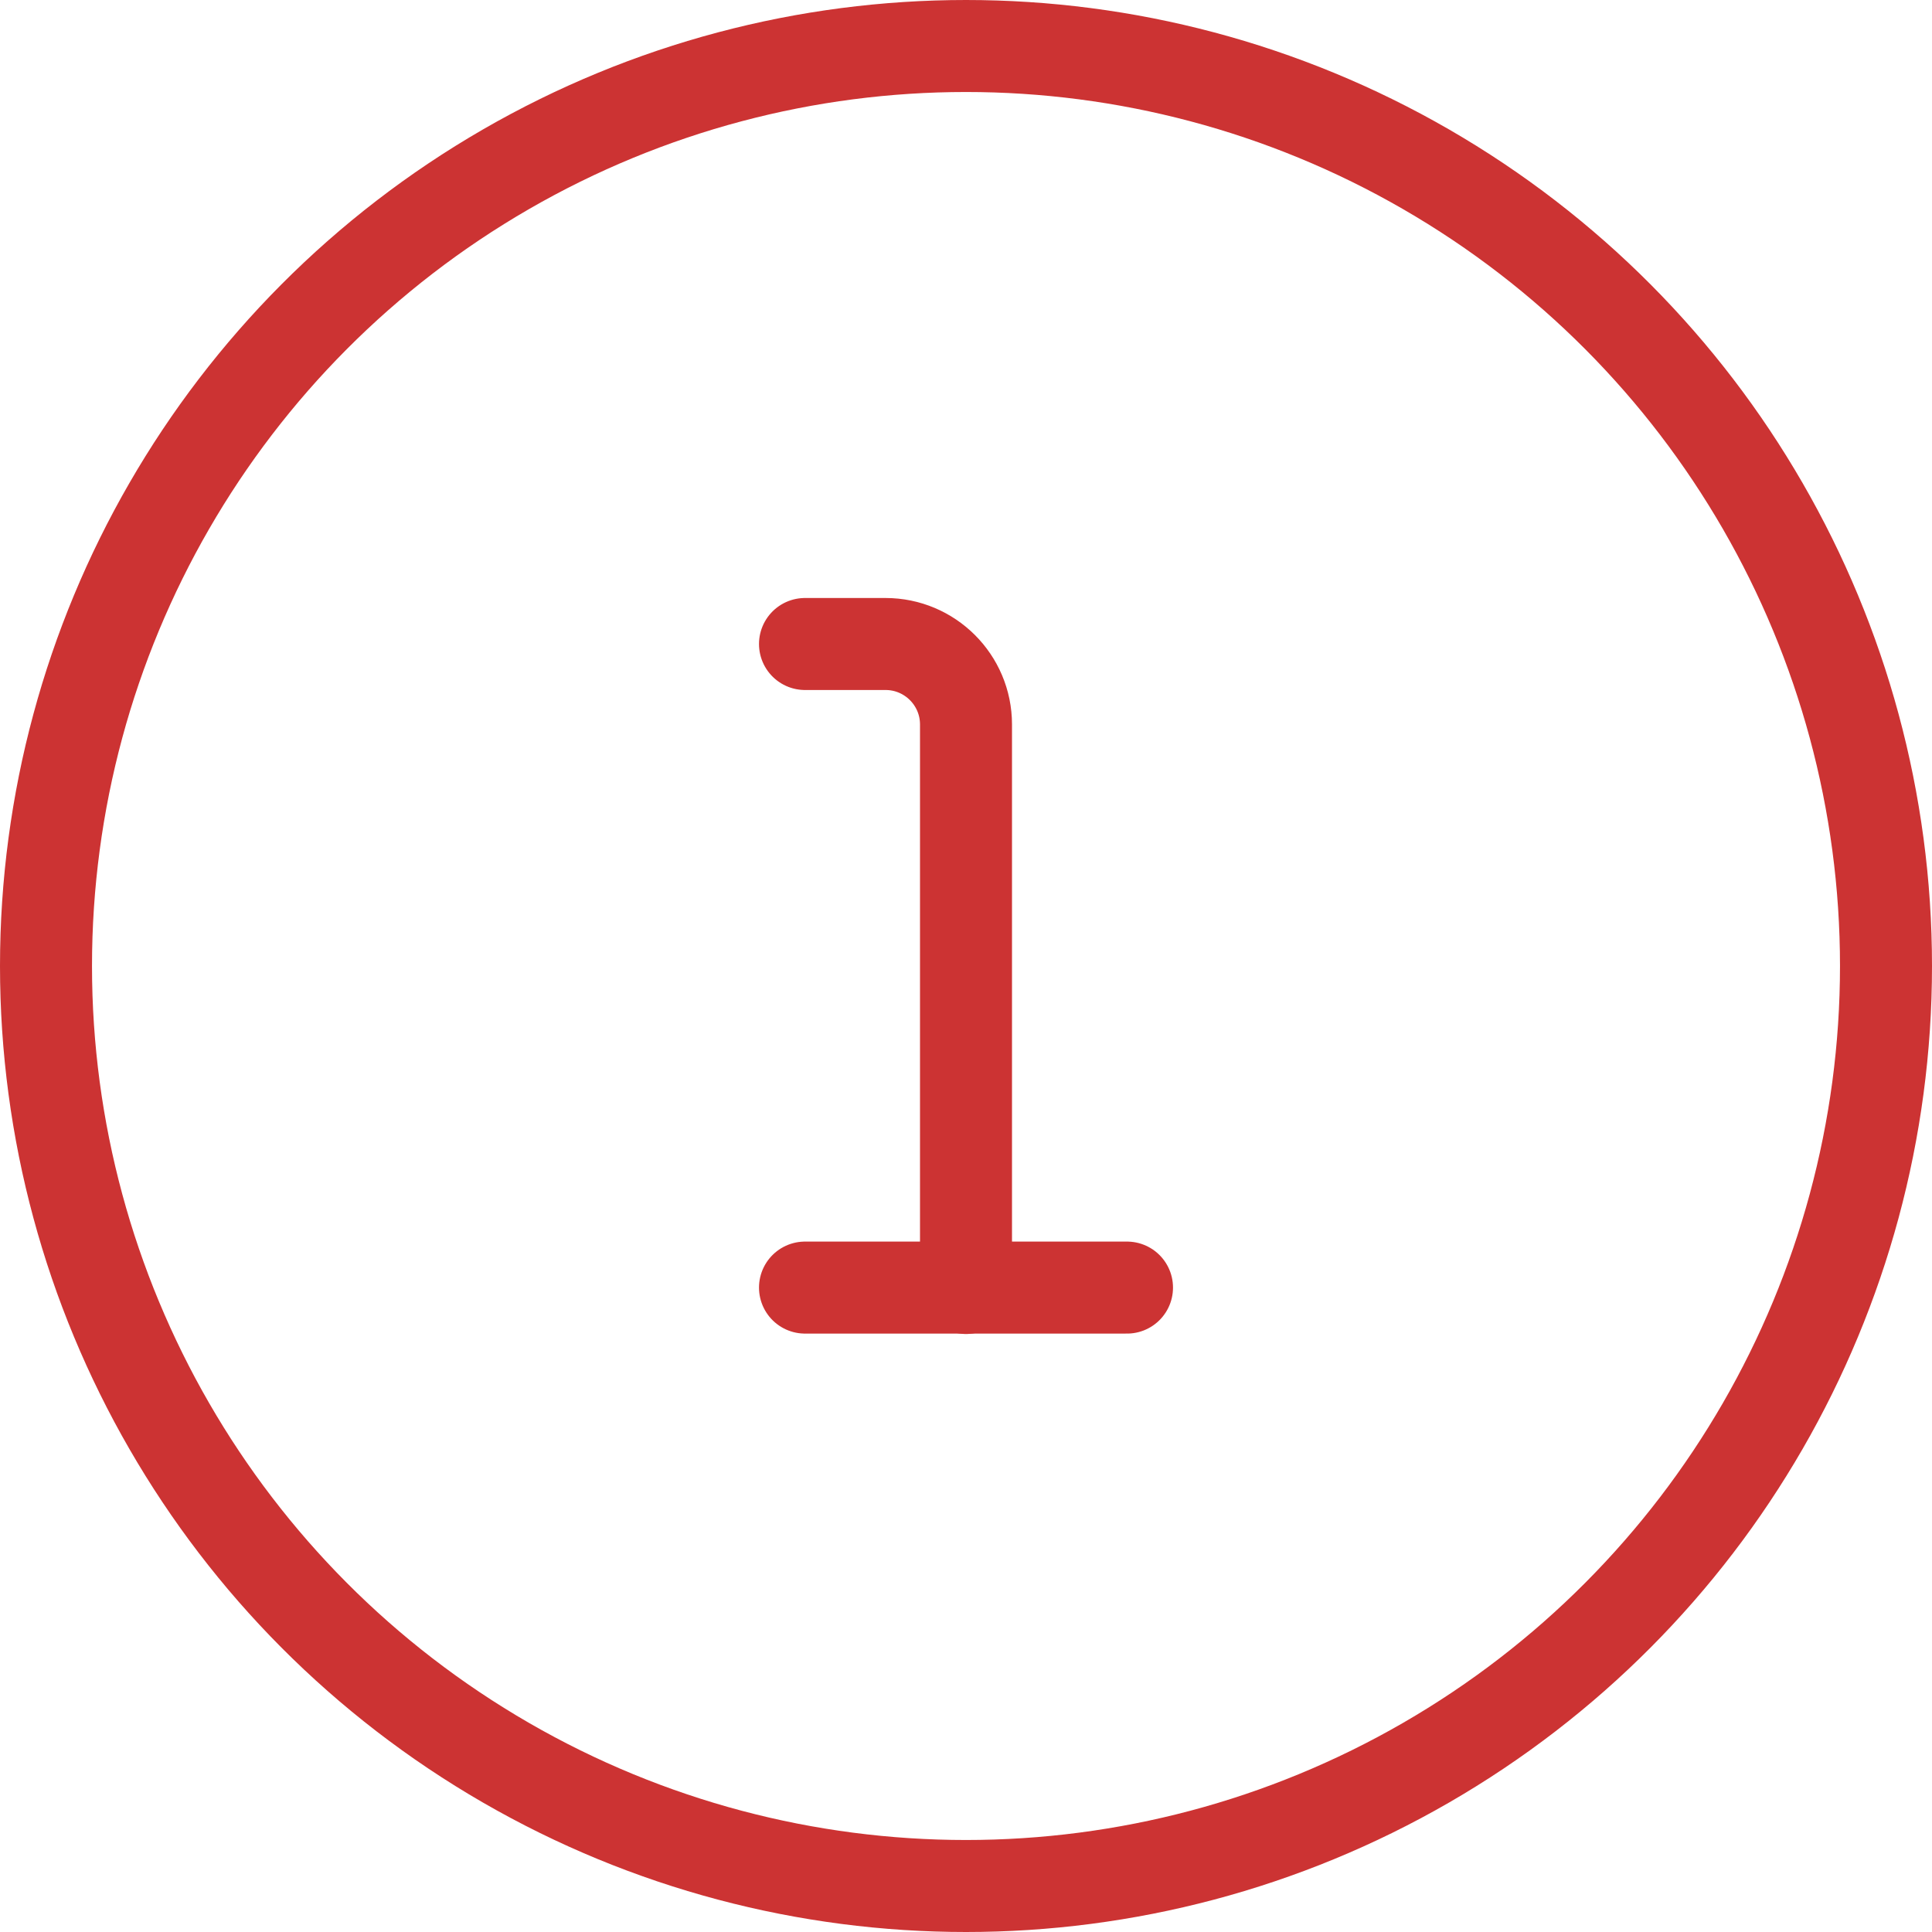
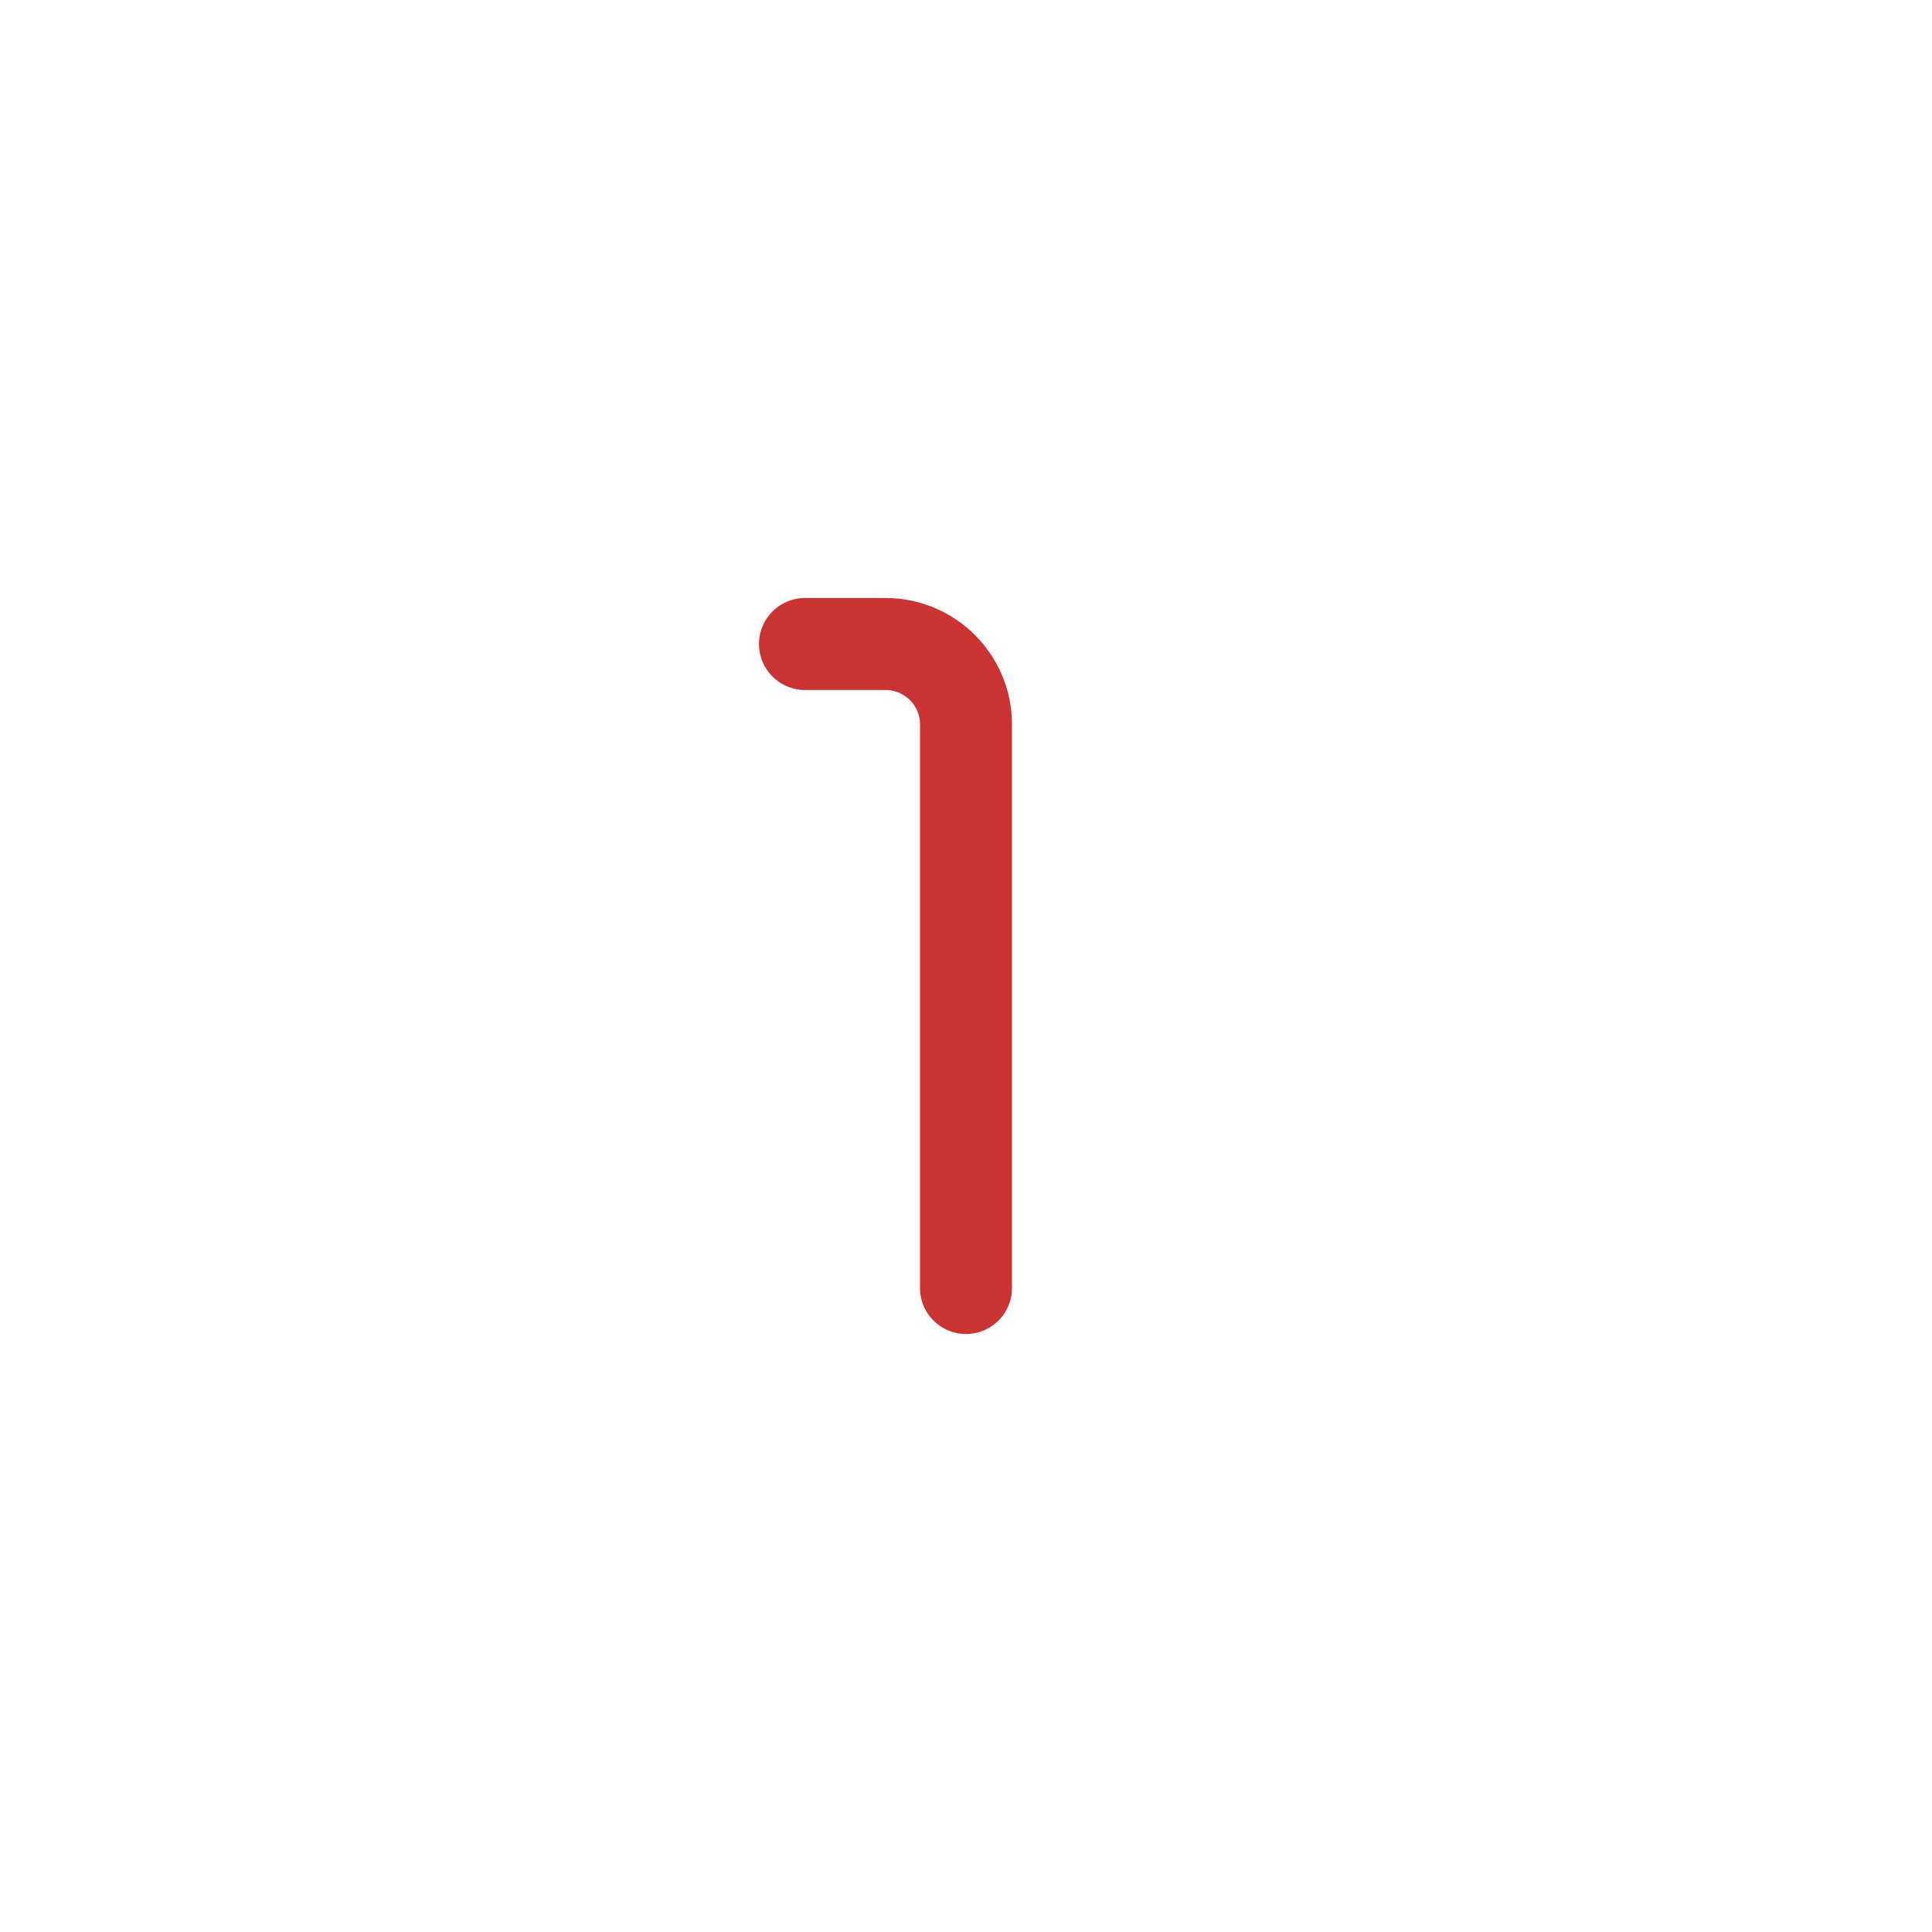
<svg xmlns="http://www.w3.org/2000/svg" version="1.1" id="List-Numbers--Streamline-Streamline-3.0" x="0px" y="0px" width="42px" height="42px" viewBox="15 30 42 42" enable-background="new 15 30 42 42" xml:space="preserve">
  <desc>List Numbers Streamline Icon: https://streamlinehq.com</desc>
  <title>list-numbers</title>
  <path fill="none" stroke="#CC3333" stroke-width="2" stroke-linecap="round" stroke-linejoin="round" d="M32.5,44h1.75  c0.966,0,1.75,0.783,1.75,1.749l0,0V58" />
-   <path fill="none" stroke="#CC3333" stroke-width="2" stroke-linecap="round" stroke-linejoin="round" d="M32.5,57.991h7" />
-   <circle fill="none" stroke="#CC3333" stroke-width="2" stroke-linecap="round" stroke-linejoin="round" cx="36" cy="51" r="20" />
</svg>